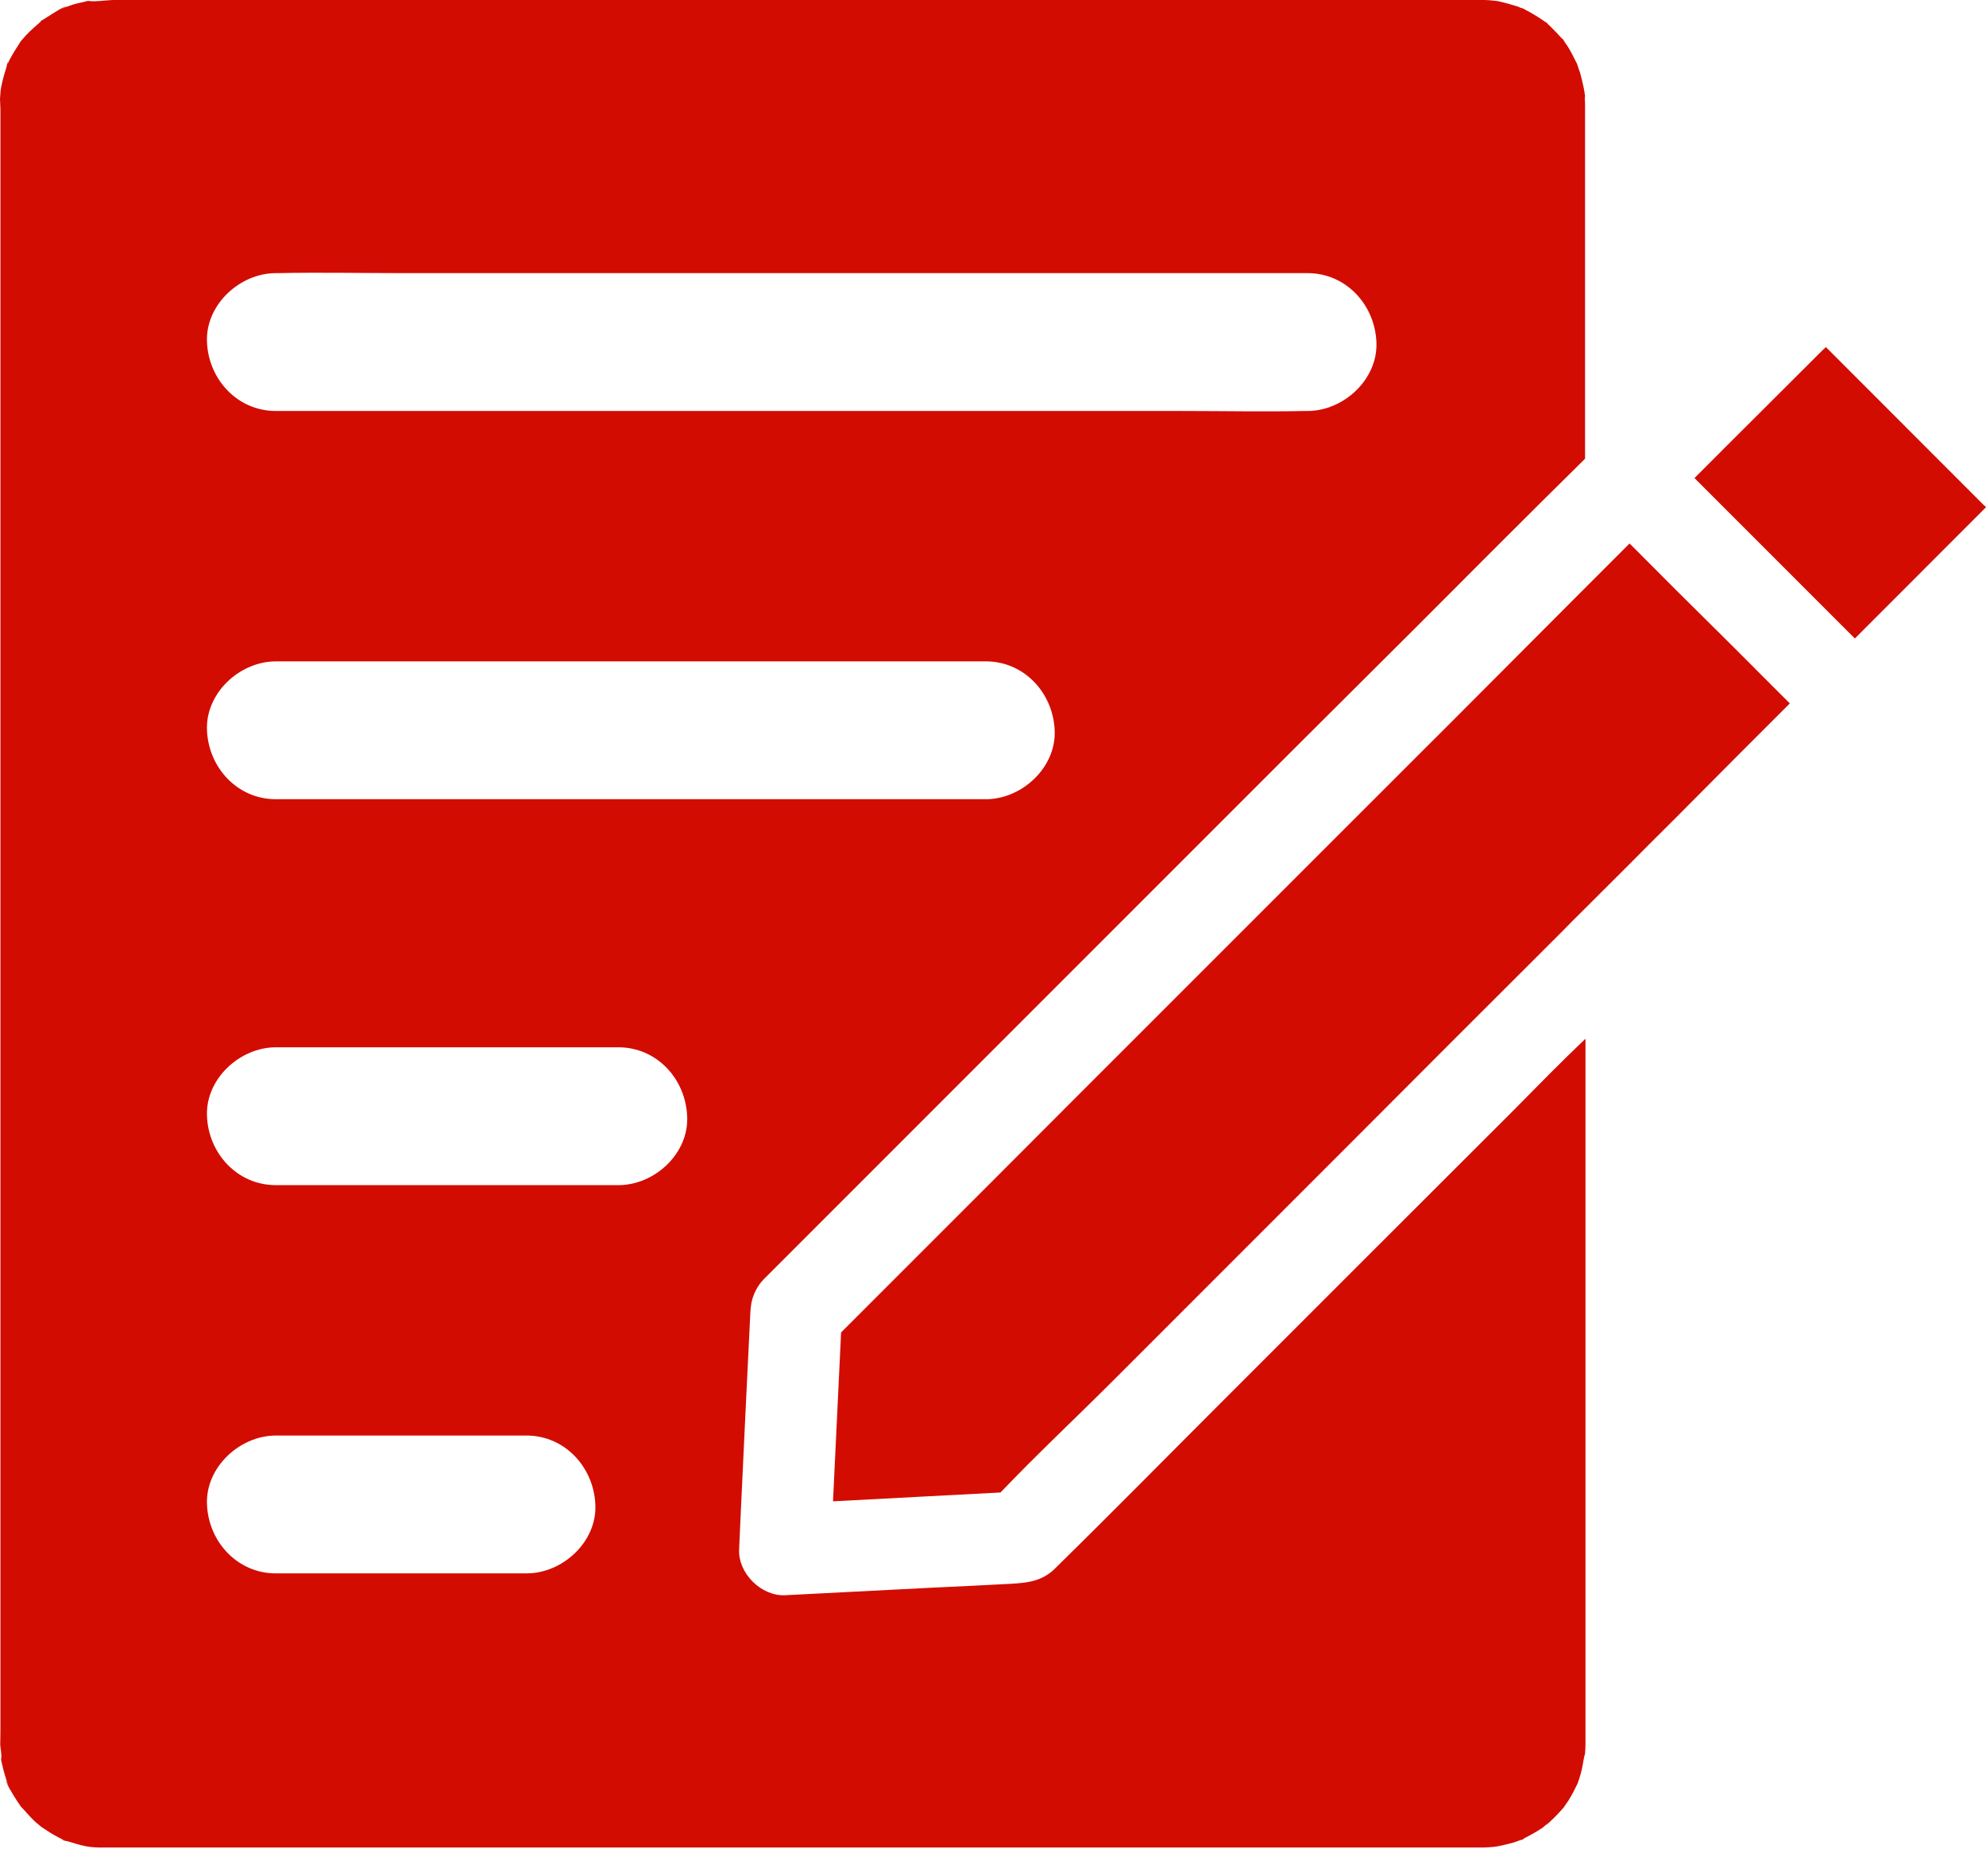
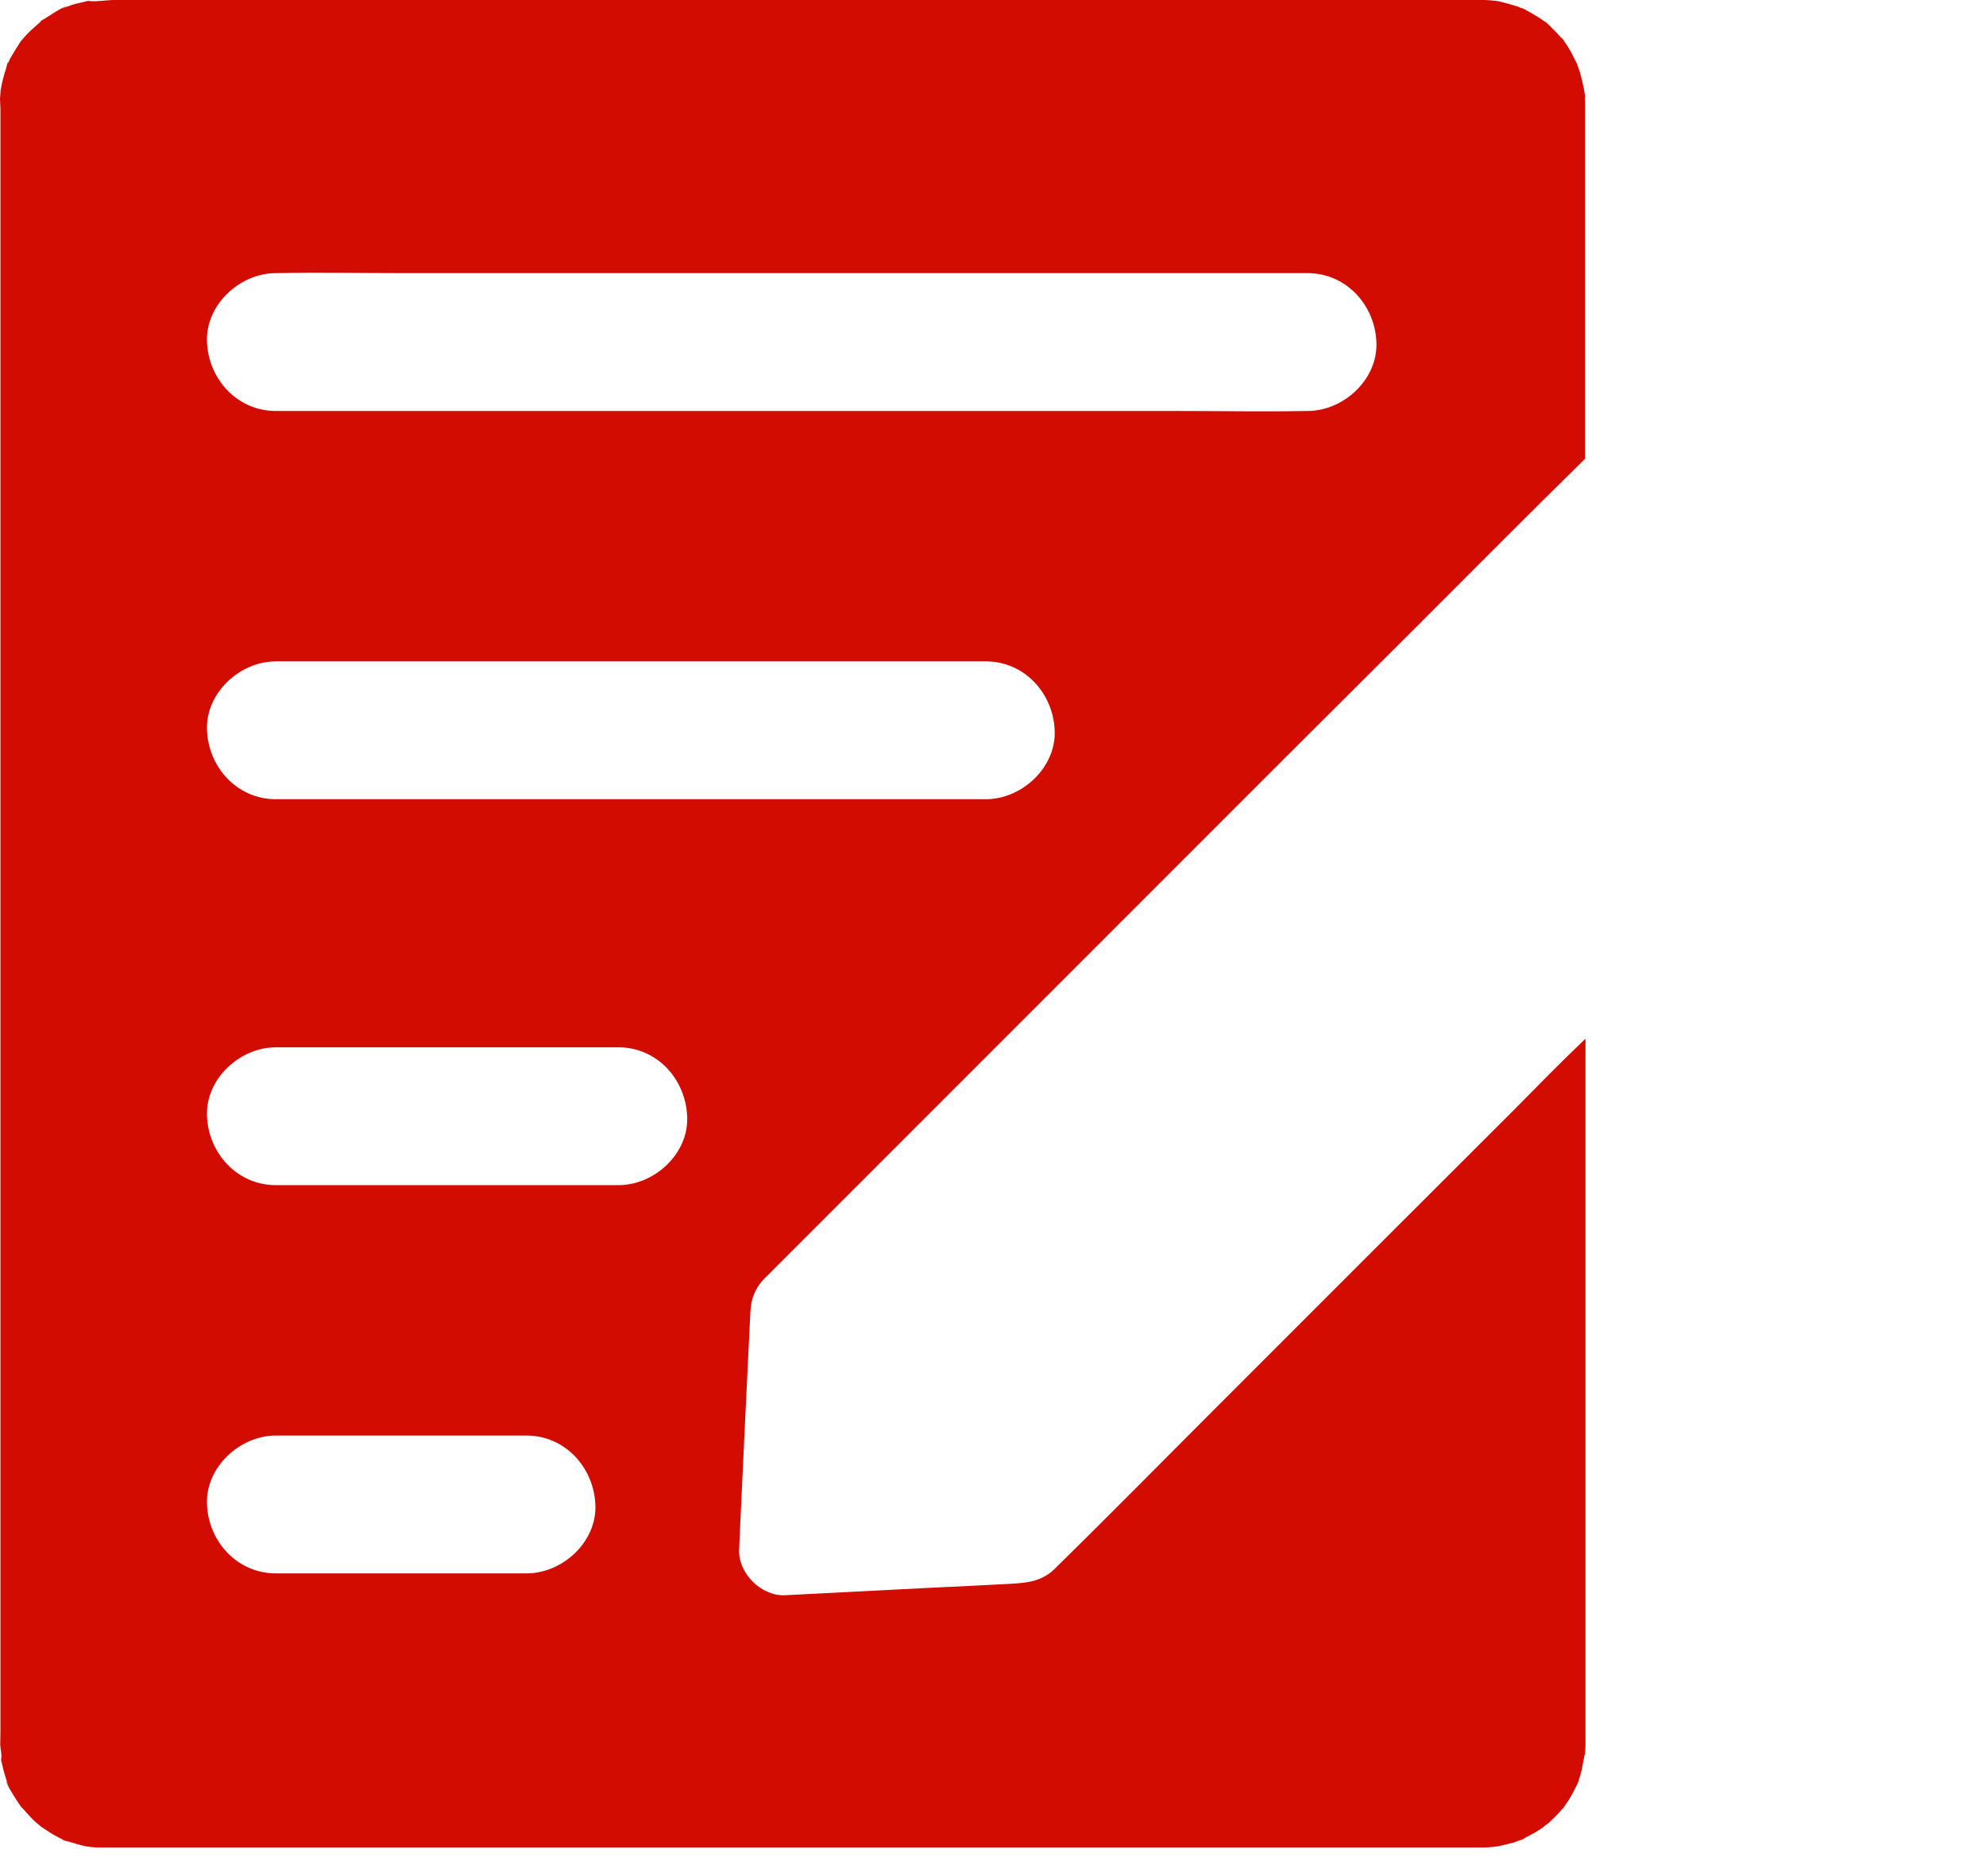
<svg xmlns="http://www.w3.org/2000/svg" width="18" height="17" viewBox="0 0 18 17" fill="none">
-   <path d="M14.367 9.415C14.139 9.632 13.93 9.846 13.716 10.063C12.856 10.922 11.992 11.784 11.133 12.644C10.614 13.162 10.1 13.685 9.578 14.197L9.551 14.224C9.436 14.33 9.309 14.342 9.168 14.351C8.932 14.363 8.697 14.376 8.462 14.386C8.012 14.409 7.563 14.432 7.115 14.455C6.899 14.465 6.688 14.255 6.699 14.039C6.703 13.949 6.707 13.86 6.711 13.77C6.74 13.143 6.77 12.517 6.801 11.888C6.803 11.863 6.805 11.84 6.809 11.815C6.809 11.811 6.811 11.807 6.811 11.803C6.828 11.724 6.865 11.651 6.921 11.593C6.932 11.582 6.942 11.572 6.953 11.561C7.521 10.993 8.091 10.423 8.66 9.854L9.927 8.587C10.521 7.993 11.114 7.4 11.707 6.807C12.078 6.436 12.454 6.064 12.825 5.693C13.337 5.181 13.845 4.669 14.366 4.157V0.935C14.366 0.912 14.361 0.891 14.366 0.87C14.366 0.858 14.361 0.845 14.361 0.835C14.361 0.826 14.355 0.812 14.355 0.801C14.345 0.754 14.334 0.704 14.32 0.656C14.311 0.629 14.301 0.604 14.293 0.577C14.293 0.575 14.293 0.575 14.29 0.572C14.264 0.52 14.239 0.468 14.207 0.418C14.193 0.398 14.178 0.377 14.166 0.356C14.168 0.358 14.17 0.36 14.17 0.362C14.164 0.352 14.155 0.341 14.155 0.339C14.155 0.341 14.157 0.343 14.162 0.352C14.162 0.354 14.164 0.354 14.164 0.356C14.162 0.354 14.159 0.352 14.159 0.352C14.124 0.312 14.086 0.273 14.047 0.235C14.043 0.231 14.026 0.216 14.012 0.2C14.014 0.202 14.016 0.202 14.018 0.204C14.016 0.202 14.012 0.2 14.007 0.198C14.009 0.2 14.009 0.2 14.012 0.202C14.009 0.202 14.009 0.2 14.007 0.2C13.997 0.194 13.985 0.183 13.974 0.177C13.928 0.146 13.883 0.119 13.835 0.094C13.831 0.092 13.816 0.083 13.801 0.075H13.797C13.785 0.073 13.77 0.065 13.758 0.06C13.701 0.042 13.643 0.025 13.583 0.012C13.579 0.012 13.572 0.01 13.564 0.008C13.564 0.01 13.51 0.002 13.497 0.002C13.472 -1.26202e-07 13.45 0 13.425 0H13.389H12.7H1.035C0.968 0 0.858 0.019 0.799 0.008C0.793 0.01 0.787 0.01 0.781 0.012C0.754 0.019 0.726 0.025 0.699 0.031C0.672 0.037 0.645 0.046 0.62 0.056C0.608 0.06 0.595 0.067 0.581 0.071C0.518 0.092 0.606 0.06 0.604 0.06C0.589 0.05 0.464 0.131 0.448 0.142C0.425 0.156 0.402 0.171 0.379 0.185C0.379 0.185 0.377 0.187 0.373 0.189C0.375 0.187 0.375 0.187 0.377 0.185C0.398 0.164 0.381 0.181 0.364 0.196C0.366 0.194 0.371 0.192 0.373 0.192C0.329 0.233 0.281 0.271 0.239 0.316C0.223 0.335 0.206 0.354 0.189 0.373C0.187 0.377 0.185 0.379 0.185 0.379C0.15 0.433 0.117 0.485 0.087 0.541C0.081 0.554 0.075 0.566 0.069 0.579V0.581V0.579C0.075 0.522 0.062 0.6 0.056 0.618C0.037 0.674 0.021 0.735 0.01 0.793C0.008 0.801 0.008 0.81 0.006 0.816C0.004 0.843 0.002 0.868 0 0.895C0 0.912 0.002 0.928 0.002 0.943C0.002 0.96 0.004 0.974 0.004 0.991V15.694C0.004 15.729 0.002 15.764 0.002 15.802C0.002 15.841 0.019 15.902 0.01 15.941V15.947C0.017 15.975 0.021 16.002 0.029 16.029C0.037 16.06 0.046 16.091 0.056 16.122C0.06 16.135 0.065 16.149 0.069 16.162C0.073 16.177 0.077 16.185 0.077 16.189C0.073 16.179 0.058 16.139 0.058 16.139C0.048 16.151 0.123 16.268 0.133 16.285C0.15 16.312 0.167 16.339 0.185 16.364C0.185 16.364 0.187 16.366 0.189 16.37C0.229 16.41 0.264 16.455 0.306 16.495C0.327 16.516 0.35 16.532 0.373 16.553C0.377 16.555 0.379 16.557 0.379 16.557C0.429 16.591 0.477 16.622 0.529 16.649L0.579 16.674H0.581H0.579C0.522 16.668 0.597 16.68 0.618 16.686C0.67 16.703 0.724 16.718 0.779 16.73C0.791 16.732 0.806 16.734 0.82 16.736C0.845 16.738 0.87 16.741 0.895 16.741H0.939H0.98H13.427H13.443C13.473 16.741 13.502 16.738 13.529 16.736C13.537 16.736 13.552 16.732 13.564 16.732C13.618 16.722 13.67 16.709 13.722 16.695C13.747 16.686 13.772 16.676 13.799 16.668C13.797 16.668 13.795 16.67 13.791 16.672C13.801 16.668 13.812 16.666 13.814 16.664C13.812 16.664 13.808 16.664 13.801 16.666C13.801 16.666 13.803 16.666 13.803 16.664C13.86 16.634 13.916 16.605 13.968 16.57C13.98 16.562 14.055 16.514 14.003 16.547C13.951 16.58 14.02 16.53 14.034 16.52C14.078 16.48 14.12 16.439 14.157 16.395C14.164 16.389 14.168 16.383 14.174 16.376C14.187 16.355 14.201 16.337 14.214 16.318C14.245 16.268 14.272 16.216 14.297 16.164C14.297 16.162 14.297 16.162 14.299 16.16C14.309 16.129 14.32 16.099 14.328 16.068C14.343 16.018 14.347 15.966 14.359 15.916C14.359 15.908 14.366 15.898 14.366 15.889C14.368 15.86 14.37 15.831 14.37 15.802V9.415L14.367 9.415ZM2.5 2.475H2.517C2.896 2.467 3.277 2.475 3.656 2.475H11.851C12.2 2.475 12.461 2.762 12.475 3.1C12.49 3.437 12.178 3.724 11.851 3.724H11.834C11.455 3.732 11.074 3.724 10.695 3.724H2.5C2.151 3.724 1.89 3.437 1.876 3.1C1.861 2.762 2.173 2.475 2.5 2.475ZM2.5 5.993H8.935C9.284 5.993 9.545 6.28 9.559 6.618C9.574 6.955 9.261 7.242 8.935 7.242H2.5C2.151 7.242 1.89 6.955 1.876 6.618C1.861 6.28 2.173 5.993 2.5 5.993ZM4.773 14.257H2.5C2.151 14.257 1.89 13.97 1.876 13.633C1.861 13.296 2.173 13.008 2.5 13.008H4.771C5.121 13.008 5.381 13.296 5.396 13.633C5.412 13.97 5.1 14.257 4.773 14.257H4.773ZM5.606 10.739H2.5C2.151 10.739 1.89 10.452 1.876 10.115C1.861 9.777 2.173 9.49 2.5 9.49H5.604C5.954 9.49 6.214 9.777 6.228 10.115C6.245 10.452 5.933 10.739 5.606 10.739H5.606Z" fill="#D30C02" />
-   <path d="M16.222 6.374C15.875 6.72 15.533 7.063 15.19 7.409C15.107 7.492 15.021 7.577 14.938 7.66C14.884 7.715 14.828 7.771 14.774 7.825C14.634 7.964 14.497 8.102 14.357 8.241C14.284 8.314 14.211 8.385 14.141 8.458C13.485 9.113 12.829 9.767 12.176 10.423C11.48 11.118 10.785 11.813 10.09 12.509C9.751 12.848 9.399 13.177 9.068 13.524C8.562 13.552 8.056 13.576 7.55 13.604C7.573 13.123 7.596 12.642 7.619 12.161C7.621 12.132 7.621 12.103 7.623 12.074C8.077 11.62 8.531 11.166 8.985 10.712C9.486 10.21 9.986 9.709 10.487 9.209C11.006 8.691 11.524 8.173 12.044 7.652C12.43 7.267 12.817 6.88 13.202 6.495C13.587 6.11 13.972 5.723 14.357 5.337L14.769 4.925C14.771 4.927 14.771 4.929 14.774 4.929C14.913 5.069 15.05 5.206 15.19 5.346C15.533 5.685 15.879 6.029 16.222 6.374L16.222 6.374Z" fill="#D30C02" />
-   <path d="M18 4.596C17.605 4.992 17.209 5.387 16.814 5.783L16.811 5.785L15.358 4.332C15.743 3.945 16.137 3.556 16.524 3.168C16.532 3.16 16.541 3.154 16.549 3.145L17.979 4.576C17.988 4.582 17.994 4.588 18 4.596H18Z" fill="#D30C02" />
+   <path d="M14.367 9.415C14.139 9.632 13.93 9.846 13.716 10.063C12.856 10.922 11.992 11.784 11.133 12.644C10.614 13.162 10.1 13.685 9.578 14.197L9.551 14.224C9.436 14.33 9.309 14.342 9.168 14.351C8.932 14.363 8.697 14.376 8.462 14.386C8.012 14.409 7.563 14.432 7.115 14.455C6.899 14.465 6.688 14.255 6.699 14.039C6.703 13.949 6.707 13.86 6.711 13.77C6.74 13.143 6.77 12.517 6.801 11.888C6.803 11.863 6.805 11.84 6.809 11.815C6.809 11.811 6.811 11.807 6.811 11.803C6.828 11.724 6.865 11.651 6.921 11.593C6.932 11.582 6.942 11.572 6.953 11.561L9.927 8.587C10.521 7.993 11.114 7.4 11.707 6.807C12.078 6.436 12.454 6.064 12.825 5.693C13.337 5.181 13.845 4.669 14.366 4.157V0.935C14.366 0.912 14.361 0.891 14.366 0.87C14.366 0.858 14.361 0.845 14.361 0.835C14.361 0.826 14.355 0.812 14.355 0.801C14.345 0.754 14.334 0.704 14.32 0.656C14.311 0.629 14.301 0.604 14.293 0.577C14.293 0.575 14.293 0.575 14.29 0.572C14.264 0.52 14.239 0.468 14.207 0.418C14.193 0.398 14.178 0.377 14.166 0.356C14.168 0.358 14.17 0.36 14.17 0.362C14.164 0.352 14.155 0.341 14.155 0.339C14.155 0.341 14.157 0.343 14.162 0.352C14.162 0.354 14.164 0.354 14.164 0.356C14.162 0.354 14.159 0.352 14.159 0.352C14.124 0.312 14.086 0.273 14.047 0.235C14.043 0.231 14.026 0.216 14.012 0.2C14.014 0.202 14.016 0.202 14.018 0.204C14.016 0.202 14.012 0.2 14.007 0.198C14.009 0.2 14.009 0.2 14.012 0.202C14.009 0.202 14.009 0.2 14.007 0.2C13.997 0.194 13.985 0.183 13.974 0.177C13.928 0.146 13.883 0.119 13.835 0.094C13.831 0.092 13.816 0.083 13.801 0.075H13.797C13.785 0.073 13.77 0.065 13.758 0.06C13.701 0.042 13.643 0.025 13.583 0.012C13.579 0.012 13.572 0.01 13.564 0.008C13.564 0.01 13.51 0.002 13.497 0.002C13.472 -1.26202e-07 13.45 0 13.425 0H13.389H12.7H1.035C0.968 0 0.858 0.019 0.799 0.008C0.793 0.01 0.787 0.01 0.781 0.012C0.754 0.019 0.726 0.025 0.699 0.031C0.672 0.037 0.645 0.046 0.62 0.056C0.608 0.06 0.595 0.067 0.581 0.071C0.518 0.092 0.606 0.06 0.604 0.06C0.589 0.05 0.464 0.131 0.448 0.142C0.425 0.156 0.402 0.171 0.379 0.185C0.379 0.185 0.377 0.187 0.373 0.189C0.375 0.187 0.375 0.187 0.377 0.185C0.398 0.164 0.381 0.181 0.364 0.196C0.366 0.194 0.371 0.192 0.373 0.192C0.329 0.233 0.281 0.271 0.239 0.316C0.223 0.335 0.206 0.354 0.189 0.373C0.187 0.377 0.185 0.379 0.185 0.379C0.15 0.433 0.117 0.485 0.087 0.541C0.081 0.554 0.075 0.566 0.069 0.579V0.581V0.579C0.075 0.522 0.062 0.6 0.056 0.618C0.037 0.674 0.021 0.735 0.01 0.793C0.008 0.801 0.008 0.81 0.006 0.816C0.004 0.843 0.002 0.868 0 0.895C0 0.912 0.002 0.928 0.002 0.943C0.002 0.96 0.004 0.974 0.004 0.991V15.694C0.004 15.729 0.002 15.764 0.002 15.802C0.002 15.841 0.019 15.902 0.01 15.941V15.947C0.017 15.975 0.021 16.002 0.029 16.029C0.037 16.06 0.046 16.091 0.056 16.122C0.06 16.135 0.065 16.149 0.069 16.162C0.073 16.177 0.077 16.185 0.077 16.189C0.073 16.179 0.058 16.139 0.058 16.139C0.048 16.151 0.123 16.268 0.133 16.285C0.15 16.312 0.167 16.339 0.185 16.364C0.185 16.364 0.187 16.366 0.189 16.37C0.229 16.41 0.264 16.455 0.306 16.495C0.327 16.516 0.35 16.532 0.373 16.553C0.377 16.555 0.379 16.557 0.379 16.557C0.429 16.591 0.477 16.622 0.529 16.649L0.579 16.674H0.581H0.579C0.522 16.668 0.597 16.68 0.618 16.686C0.67 16.703 0.724 16.718 0.779 16.73C0.791 16.732 0.806 16.734 0.82 16.736C0.845 16.738 0.87 16.741 0.895 16.741H0.939H0.98H13.427H13.443C13.473 16.741 13.502 16.738 13.529 16.736C13.537 16.736 13.552 16.732 13.564 16.732C13.618 16.722 13.67 16.709 13.722 16.695C13.747 16.686 13.772 16.676 13.799 16.668C13.797 16.668 13.795 16.67 13.791 16.672C13.801 16.668 13.812 16.666 13.814 16.664C13.812 16.664 13.808 16.664 13.801 16.666C13.801 16.666 13.803 16.666 13.803 16.664C13.86 16.634 13.916 16.605 13.968 16.57C13.98 16.562 14.055 16.514 14.003 16.547C13.951 16.58 14.02 16.53 14.034 16.52C14.078 16.48 14.12 16.439 14.157 16.395C14.164 16.389 14.168 16.383 14.174 16.376C14.187 16.355 14.201 16.337 14.214 16.318C14.245 16.268 14.272 16.216 14.297 16.164C14.297 16.162 14.297 16.162 14.299 16.16C14.309 16.129 14.32 16.099 14.328 16.068C14.343 16.018 14.347 15.966 14.359 15.916C14.359 15.908 14.366 15.898 14.366 15.889C14.368 15.86 14.37 15.831 14.37 15.802V9.415L14.367 9.415ZM2.5 2.475H2.517C2.896 2.467 3.277 2.475 3.656 2.475H11.851C12.2 2.475 12.461 2.762 12.475 3.1C12.49 3.437 12.178 3.724 11.851 3.724H11.834C11.455 3.732 11.074 3.724 10.695 3.724H2.5C2.151 3.724 1.89 3.437 1.876 3.1C1.861 2.762 2.173 2.475 2.5 2.475ZM2.5 5.993H8.935C9.284 5.993 9.545 6.28 9.559 6.618C9.574 6.955 9.261 7.242 8.935 7.242H2.5C2.151 7.242 1.89 6.955 1.876 6.618C1.861 6.28 2.173 5.993 2.5 5.993ZM4.773 14.257H2.5C2.151 14.257 1.89 13.97 1.876 13.633C1.861 13.296 2.173 13.008 2.5 13.008H4.771C5.121 13.008 5.381 13.296 5.396 13.633C5.412 13.97 5.1 14.257 4.773 14.257H4.773ZM5.606 10.739H2.5C2.151 10.739 1.89 10.452 1.876 10.115C1.861 9.777 2.173 9.49 2.5 9.49H5.604C5.954 9.49 6.214 9.777 6.228 10.115C6.245 10.452 5.933 10.739 5.606 10.739H5.606Z" fill="#D30C02" />
</svg>